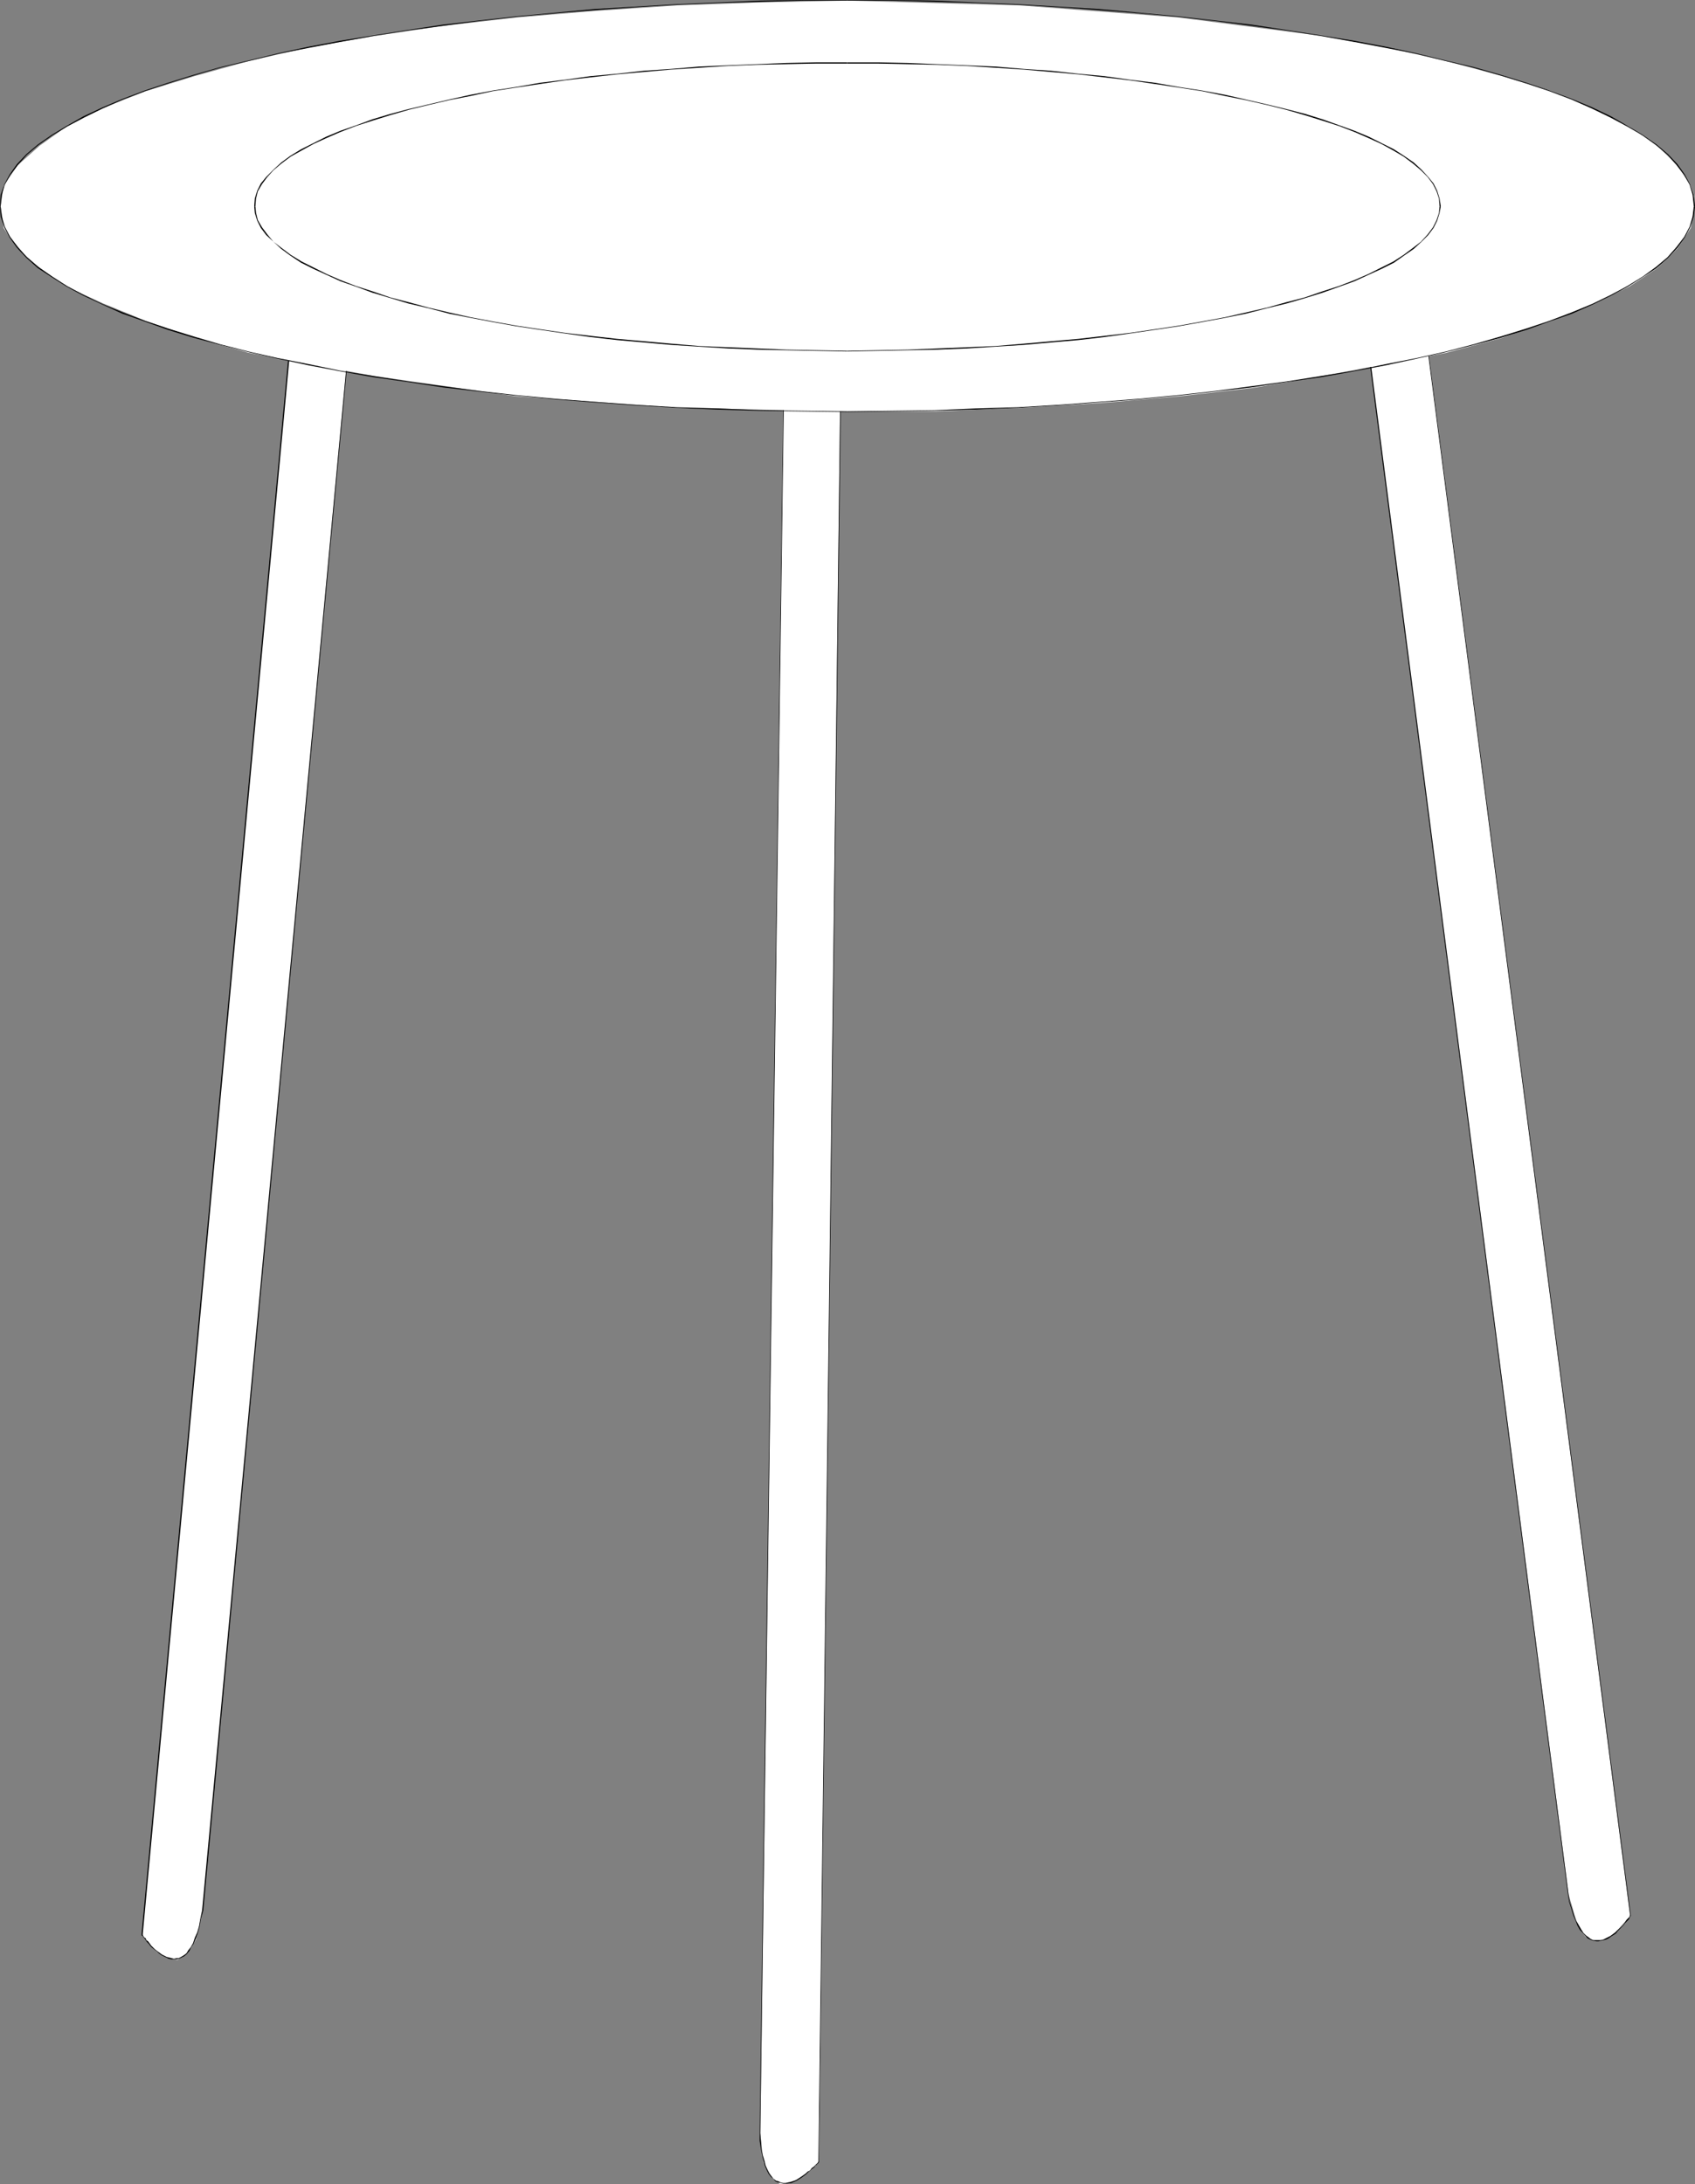
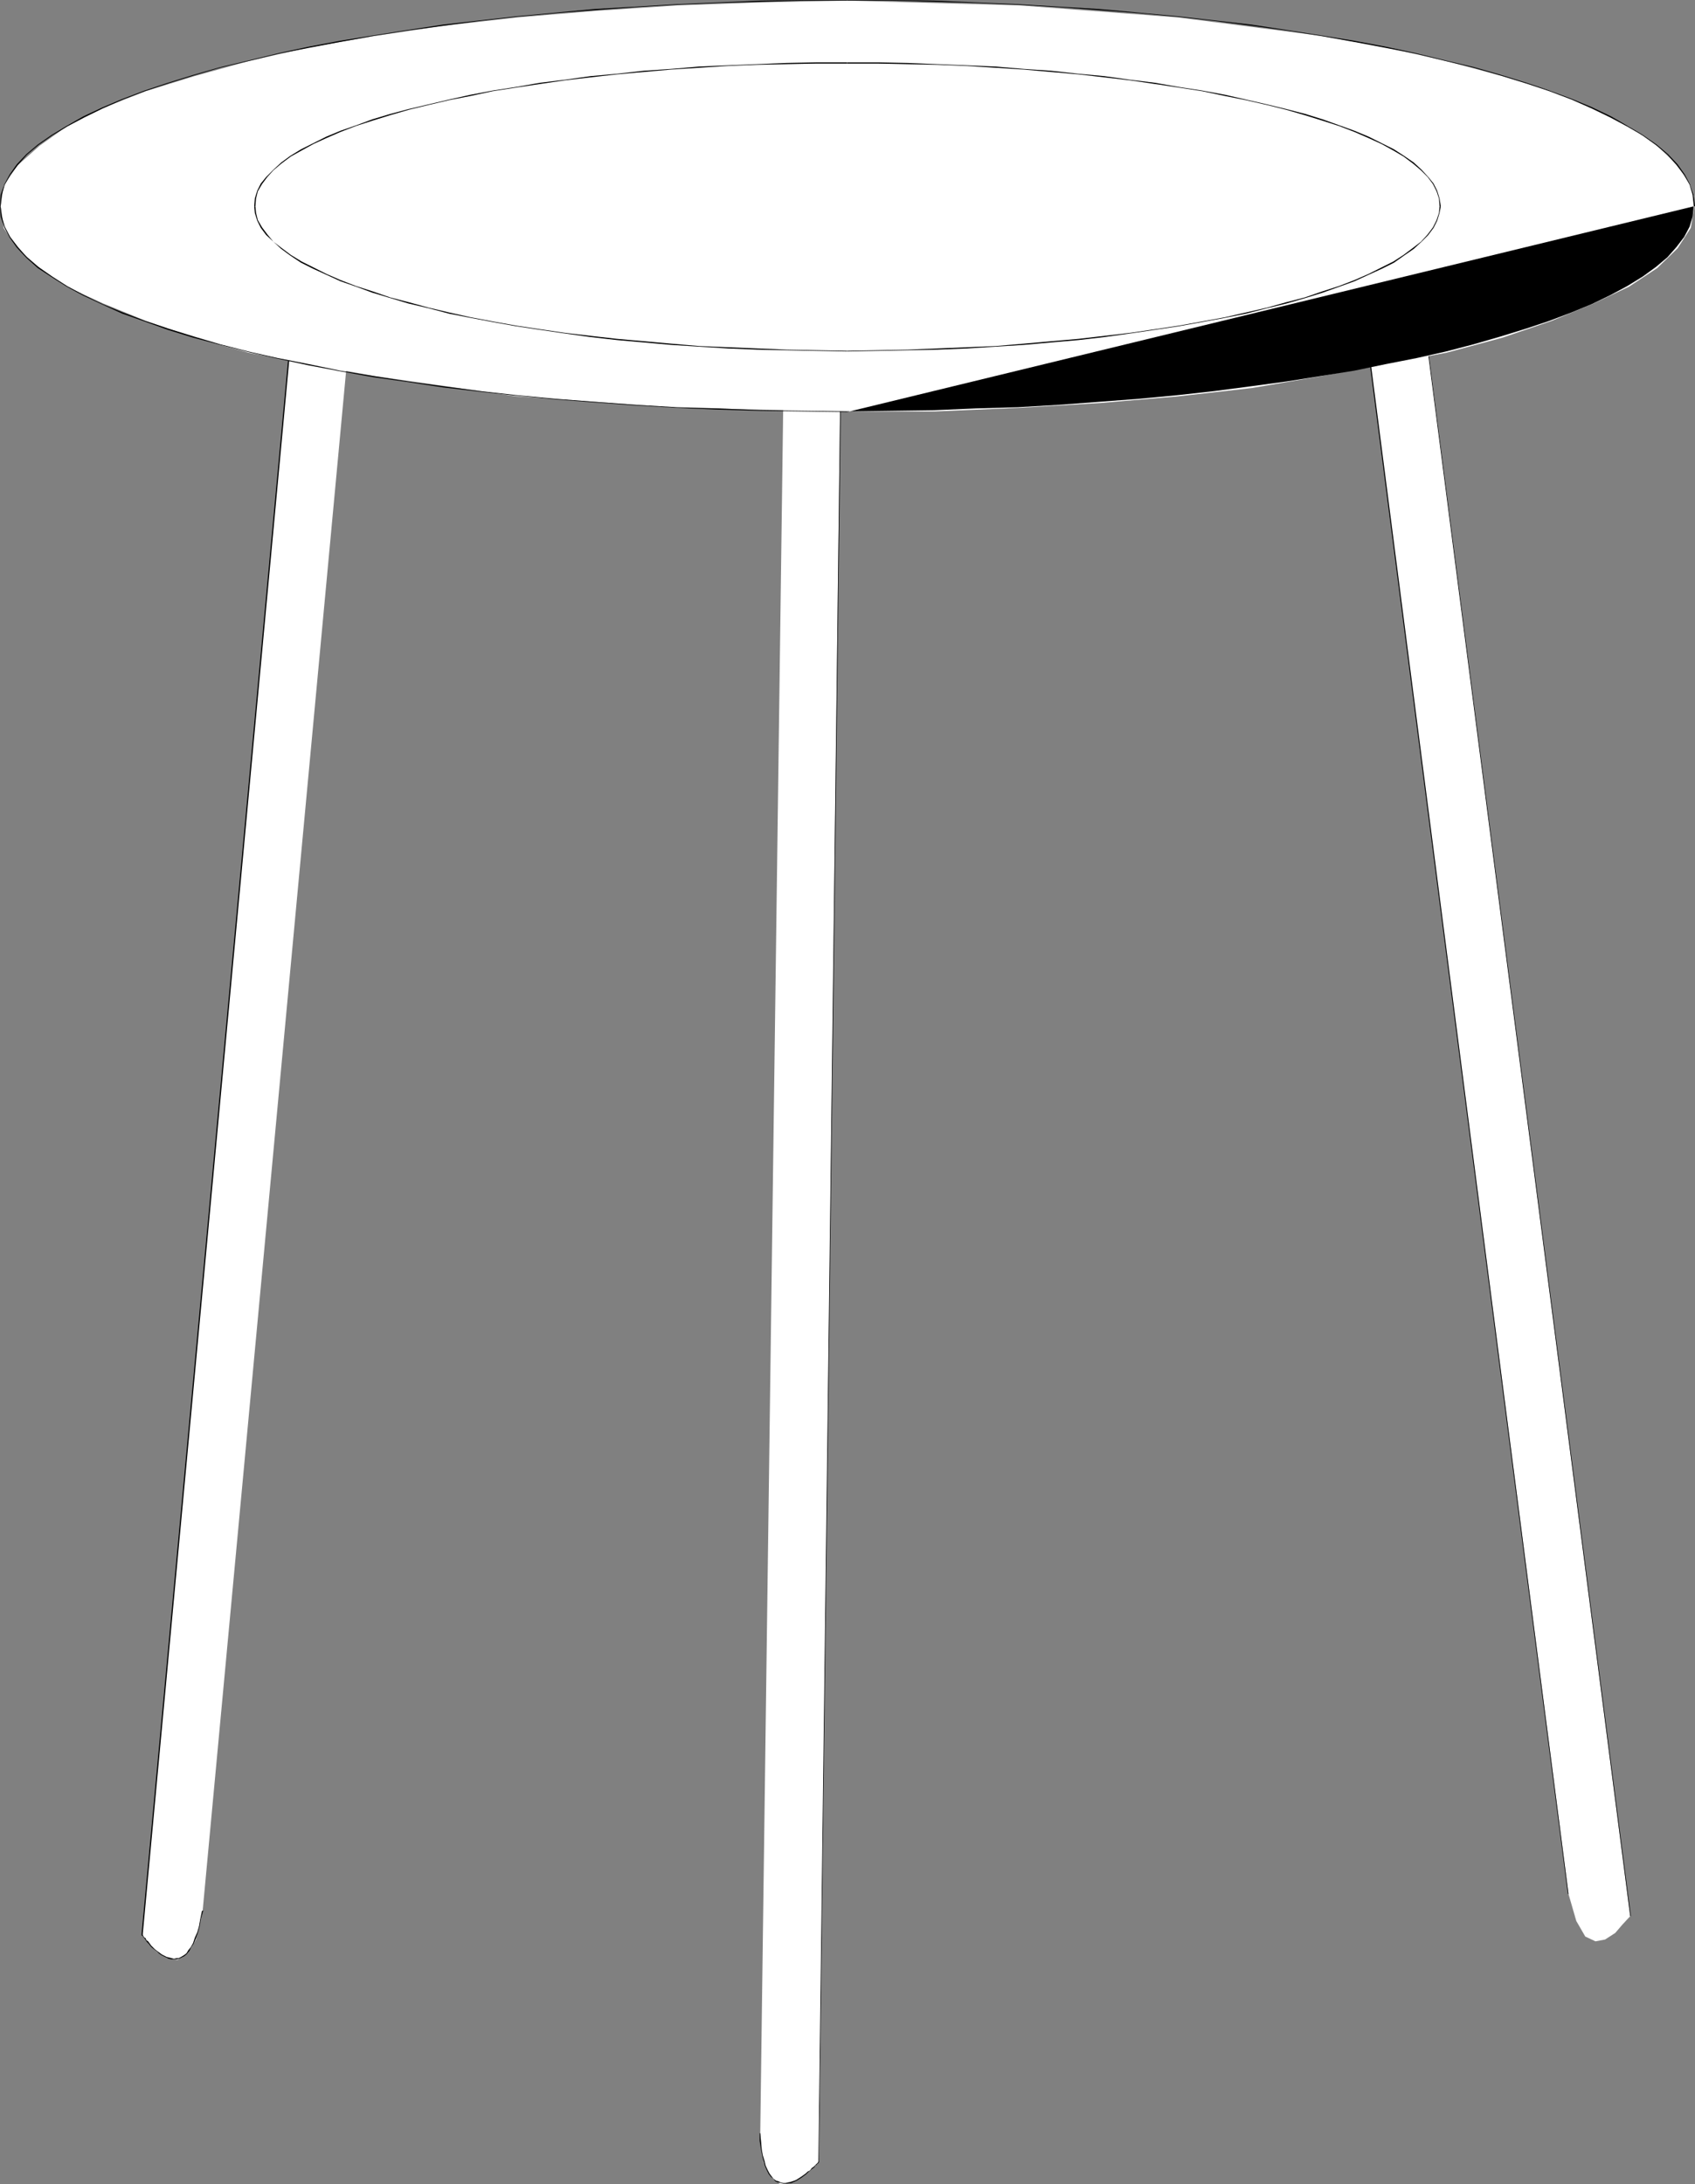
<svg xmlns="http://www.w3.org/2000/svg" xmlns:ns1="http://sodipodi.sourceforge.net/DTD/sodipodi-0.dtd" xmlns:ns2="http://www.inkscape.org/namespaces/inkscape" version="1.0" width="120.881mm" height="155.711mm" id="svg22" ns1:docname="Chemistry - Stand.wmf">
  <rect width="100%" height="100%" fill="#808080" stroke="none" />
  <ns1:namedview id="namedview22" pagecolor="#ffffff" bordercolor="#000000" borderopacity="0.25" ns2:showpageshadow="2" ns2:pageopacity="0.0" ns2:pagecheckerboard="0" ns2:deskcolor="#d1d1d1" ns2:document-units="mm" />
  <defs id="defs1">
    <pattern id="WMFhbasepattern" patternUnits="userSpaceOnUse" width="6" height="6" x="0" y="0" />
  </defs>
  <path style="fill:#ffffff;fill-opacity:1;fill-rule:evenodd;stroke:none" d="m 226.577,100.025 -5.818,482.511 -2.263,2.262 -2.747,1.778 -2.263,1.454 -3.232,0.485 -2.263,-1.939 -2.263,-4.04 -0.808,-7.756 6.303,-473.947 z" id="path1" />
  <path style="fill:#000000;fill-opacity:1;fill-rule:evenodd;stroke:none" d="m 226.577,100.025 -5.98,482.511 h 0.162 l 5.98,-482.511 z" id="path2" />
  <path style="fill:#000000;fill-opacity:1;fill-rule:evenodd;stroke:none" d="m 220.759,582.698 v -0.323 h -0.162 l -0.162,0.323 -0.162,0.162 -0.323,0.323 -0.323,0.323 -0.323,0.323 -0.485,0.323 -0.485,0.646 -0.646,0.323 -0.485,0.485 -1.293,0.97 -1.293,0.808 -1.454,0.485 -1.454,0.323 h -0.646 l -0.646,-0.162 -0.646,-0.323 -0.646,-0.162 -0.646,-0.485 -0.485,-0.646 -0.646,-0.808 -0.485,-0.97 -0.485,-1.131 -0.323,-1.293 -0.485,-1.616 -0.323,-1.616 -0.162,-2.101 -0.162,-2.101 h -0.162 v 2.101 l 0.323,2.101 0.323,1.616 0.323,1.616 0.485,1.454 0.485,1.131 0.485,0.97 0.646,0.808 0.646,0.485 0.485,0.646 0.646,0.323 0.808,0.162 0.646,0.162 h 0.646 l 1.616,-0.162 1.454,-0.646 1.293,-0.808 1.293,-0.97 0.485,-0.485 0.646,-0.485 0.323,-0.323 0.646,-0.485 0.323,-0.485 0.485,-0.323 v -0.162 l 0.323,-0.162 v -0.162 h 0.162 v -0.323 z" id="path3" />
-   <path style="fill:#000000;fill-opacity:1;fill-rule:evenodd;stroke:none" d="m 204.921,574.78 6.464,-473.947 -0.162,0.162 15.353,-0.97 v -0.162 l -15.353,0.97 -6.464,473.947 z" id="path4" />
  <path style="fill:#ffffff;fill-opacity:1;fill-rule:evenodd;stroke:none" d="m 377.359,35.55 62.058,480.734 -2.101,2.262 -1.939,2.262 -2.747,1.778 -2.586,0.485 -2.747,-1.293 -2.424,-4.201 -2.101,-7.272 -62.22,-480.249 z" id="path5" />
  <path style="fill:#000000;fill-opacity:1;fill-rule:evenodd;stroke:none" d="m 377.198,35.55 62.22,480.734 h 0.162 L 377.359,35.55 Z" id="path6" />
-   <path style="fill:#000000;fill-opacity:1;fill-rule:evenodd;stroke:none" d="m 439.417,516.445 v -0.323 h -0.162 v 0.323 l -0.162,0.162 -0.323,0.323 -0.323,0.323 -0.323,0.485 -0.323,0.485 -0.323,0.485 -1.616,1.454 -0.485,0.485 -1.293,0.97 -0.646,0.323 -0.646,0.323 -0.646,0.323 -0.646,0.162 h -0.646 -0.646 -0.808 l -0.646,-0.323 -0.646,-0.485 -0.646,-0.485 -0.646,-0.646 -0.646,-0.97 -0.646,-1.131 -0.646,-1.131 -0.646,-1.616 -0.485,-1.616 -0.646,-1.939 -0.323,-2.101 h -0.162 l 0.323,2.101 0.646,2.101 0.485,1.616 0.646,1.454 0.485,1.293 0.646,1.131 0.808,0.808 0.646,0.808 0.646,0.646 0.646,0.323 0.808,0.323 0.808,0.162 h 0.646 l 0.646,-0.162 0.808,-0.162 0.646,-0.162 0.646,-0.323 0.646,-0.485 1.293,-0.808 0.485,-0.646 1.616,-1.616 0.323,-0.485 0.485,-0.485 0.323,-0.323 0.323,-0.323 0.162,-0.485 0.162,-0.162 v 0 0 -0.323 z" id="path7" />
  <path style="fill:#000000;fill-opacity:1;fill-rule:evenodd;stroke:none" d="m 422.772,510.305 -62.058,-480.249 -0.323,0.162 16.807,5.494 0.162,-0.323 -16.969,-5.494 62.22,480.41 z" id="path8" />
  <path style="fill:#ffffff;fill-opacity:1;fill-rule:evenodd;stroke:none" d="m 83.229,38.782 -44.928,482.511 1.778,2.262 2.263,2.262 2.747,1.778 2.747,0.485 2.747,-1.778 2.263,-3.717 1.778,-7.756 L 99.552,32.803 Z" id="path9" />
  <path style="fill:#000000;fill-opacity:1;fill-rule:evenodd;stroke:none" d="M 83.068,38.782 38.14,521.293 h 0.323 L 83.391,38.782 Z" id="path10" />
  <path style="fill:#000000;fill-opacity:1;fill-rule:evenodd;stroke:none" d="m 38.302,521.293 h -0.162 v 0.162 l 0.323,0.162 0.162,0.323 0.323,0.323 0.323,0.485 0.323,0.485 0.485,0.485 0.485,0.646 0.485,0.485 0.646,0.485 0.646,0.485 0.485,0.485 0.646,0.485 0.646,0.323 0.646,0.323 0.646,0.323 0.808,0.162 h 0.646 0.808 l 0.646,-0.162 0.646,-0.323 0.646,-0.323 0.808,-0.646 0.646,-0.808 0.485,-0.97 0.646,-0.97 0.646,-1.454 0.485,-1.454 0.485,-1.778 0.323,-1.939 0.646,-2.262 h -0.323 l -0.485,2.262 -0.323,1.939 -0.485,1.616 -0.646,1.454 -0.485,1.454 -0.646,1.131 -0.646,0.808 -0.485,0.808 -0.646,0.485 -0.808,0.485 -0.646,0.323 h -0.485 l -0.808,0.162 -0.646,-0.162 -0.646,-0.162 -0.646,-0.162 -0.646,-0.323 -0.646,-0.323 -0.646,-0.485 -0.646,-0.485 -0.646,-0.485 -0.485,-0.485 -0.485,-0.485 -0.323,-0.485 -0.485,-0.646 -0.485,-0.323 -0.162,-0.485 -0.485,-0.323 -0.162,-0.323 -0.162,-0.323 v -0.162 h -0.162 z" id="path11" />
-   <path style="fill:#000000;fill-opacity:1;fill-rule:evenodd;stroke:none" d="M 54.786,514.829 99.713,32.641 83.068,38.62 83.229,38.782 99.713,32.965 99.552,32.803 54.463,514.829 Z" id="path12" />
  <path style="fill:#ffffff;fill-opacity:1;fill-rule:evenodd;stroke:none" d="m 0.162,55.587 0.808,-5.494 3.717,-5.494 5.98,-5.333 7.272,-5.171 9.858,-5.009 11.474,-4.525 13.09,-4.04 14.545,-4.04 16.323,-3.717 17.615,-3.07 18.747,-2.747 19.878,-2.262 21.333,-1.778 21.817,-1.454 22.625,-0.808 23.11,-0.485 46.382,1.293 42.665,3.232 38.948,5.009 17.292,3.07 16.323,3.717 15.03,4.04 13.252,4.04 11.313,4.525 9.535,5.009 7.596,5.171 5.495,5.333 3.555,5.494 0.97,2.747 v 2.747 l -0.97,5.817 -3.555,5.494 -5.495,5.333 -7.596,5.009 -9.535,4.525 -11.313,4.686 -13.252,4.525 -15.03,4.04 -16.323,3.07 -17.292,3.232 -18.908,3.232 -20.04,2.262 -20.848,1.778 -21.817,1.293 -22.625,0.97 h -23.757 l -45.736,-0.97 -43.15,-3.07 -38.625,-5.494 L 83.229,98.086 66.907,95.016 52.362,90.976 39.271,86.451 27.797,81.765 17.939,77.241 10.666,72.231 4.687,66.899 0.97,61.405 0.646,58.658 Z" id="path13" />
  <path style="fill:#000000;fill-opacity:1;fill-rule:evenodd;stroke:none" d="m 0.162,55.587 0.323,-3.07 0.808,-2.747 1.454,-2.585 2.101,-2.747 2.424,-2.747 3.071,-2.585 3.717,-2.585 4.04,-2.424 4.525,-2.424 5.01,-2.424 5.495,-2.424 5.98,-2.262 6.303,-2.101 6.788,-2.101 7.111,-2.101 7.596,-1.778 7.919,-1.939 8.242,-1.616 8.565,-1.616 9.05,-1.616 9.212,-1.454 9.535,-1.293 9.858,-1.293 10.181,-1.131 10.343,-0.97 10.505,-0.808 10.989,-0.808 10.989,-0.646 11.313,-0.485 11.474,-0.323 11.474,-0.323 h 11.798 V 0 h -11.798 l -11.474,0.162 -11.474,0.485 -11.313,0.485 -10.989,0.646 -10.989,0.646 -10.505,0.97 -10.343,0.97 -10.181,1.131 -9.858,1.131 -9.535,1.454 -9.212,1.454 -9.05,1.454 -8.565,1.616 -8.242,1.778 -7.919,1.939 -7.596,1.778 -7.272,2.101 -6.788,2.101 -6.303,2.101 -5.98,2.262 -5.333,2.262 -5.172,2.424 -4.525,2.585 -4.04,2.424 -3.717,2.585 L 7.111,41.529 4.525,44.276 2.586,47.023 1.131,49.77 0.162,52.517 0,55.587 Z" id="path14" />
  <path style="fill:#000000;fill-opacity:1;fill-rule:evenodd;stroke:none" d="m 228.355,0.162 h 11.636 l 11.798,0.323 11.313,0.323 11.313,0.485 10.989,0.646 10.828,0.808 10.666,0.808 10.343,0.97 10.181,1.131 9.858,1.293 9.535,1.293 9.212,1.454 9.05,1.616 8.565,1.616 8.242,1.616 7.919,1.939 7.434,1.778 7.272,2.101 6.788,2.101 6.303,2.101 5.98,2.262 5.495,2.424 5.01,2.424 4.525,2.424 4.202,2.424 3.555,2.585 3.071,2.585 2.424,2.747 2.101,2.747 1.454,2.585 0.808,2.747 0.323,3.07 h 0.323 l -0.323,-3.07 -0.97,-2.747 -1.454,-2.747 -1.939,-2.747 -2.586,-2.747 -3.071,-2.585 -3.717,-2.585 -4.04,-2.424 -4.525,-2.585 -5.01,-2.424 -5.495,-2.262 -5.98,-2.262 -6.303,-2.101 -6.788,-2.101 -7.272,-2.101 -7.596,-1.778 -7.919,-1.939 -8.242,-1.778 -8.565,-1.616 -9.05,-1.454 L 346.815,8.08 337.28,6.625 327.422,5.494 317.24,4.363 306.897,3.393 296.231,2.424 285.403,1.778 274.414,1.131 263.101,0.646 251.788,0.162 239.991,0 h -11.636 z" id="path15" />
-   <path style="fill:#000000;fill-opacity:1;fill-rule:evenodd;stroke:none" d="m 456.548,55.587 -0.323,2.747 -0.808,2.747 -1.454,2.747 -2.101,2.747 -2.424,2.747 -3.071,2.585 -3.555,2.585 -4.202,2.585 -4.525,2.424 -5.01,2.424 -5.495,2.262 -5.98,2.262 -6.303,2.101 -6.788,2.101 -7.272,2.101 -7.434,1.939 -7.919,1.778 -8.242,1.616 -8.565,1.778 -9.05,1.454 -9.212,1.454 -9.535,1.293 -9.858,1.293 -10.181,1.131 -10.343,0.97 -10.666,0.808 -10.828,0.808 -10.989,0.646 -11.313,0.323 -11.313,0.485 -11.798,0.162 -11.636,0.162 v 0.162 l 11.636,-0.162 11.798,-0.162 11.313,-0.323 11.313,-0.485 10.989,-0.646 10.828,-0.808 10.666,-0.808 10.343,-0.97 10.181,-1.131 9.858,-1.131 9.535,-1.454 9.212,-1.293 9.05,-1.616 8.565,-1.616 8.242,-1.778 7.919,-1.778 7.596,-1.939 7.272,-1.939 6.788,-2.101 6.303,-2.262 5.98,-2.101 5.495,-2.424 5.01,-2.424 4.525,-2.424 4.04,-2.585 3.717,-2.424 3.071,-2.747 2.586,-2.747 1.939,-2.747 1.454,-2.747 0.97,-2.909 0.323,-2.747 z" id="path16" />
+   <path style="fill:#000000;fill-opacity:1;fill-rule:evenodd;stroke:none" d="m 456.548,55.587 -0.323,2.747 -0.808,2.747 -1.454,2.747 -2.101,2.747 -2.424,2.747 -3.071,2.585 -3.555,2.585 -4.202,2.585 -4.525,2.424 -5.01,2.424 -5.495,2.262 -5.98,2.262 -6.303,2.101 -6.788,2.101 -7.272,2.101 -7.434,1.939 -7.919,1.778 -8.242,1.616 -8.565,1.778 -9.05,1.454 -9.212,1.454 -9.535,1.293 -9.858,1.293 -10.181,1.131 -10.343,0.97 -10.666,0.808 -10.828,0.808 -10.989,0.646 -11.313,0.323 -11.313,0.485 -11.798,0.162 -11.636,0.162 v 0.162 z" id="path16" />
  <path style="fill:#000000;fill-opacity:1;fill-rule:evenodd;stroke:none" d="m 228.355,110.852 -11.798,-0.162 -11.474,-0.162 -11.474,-0.485 -11.313,-0.323 -10.989,-0.646 -10.989,-0.808 -10.505,-0.808 -10.343,-0.97 -10.181,-1.131 -9.858,-1.293 -9.535,-1.293 -9.212,-1.454 L 91.633,99.863 83.068,98.086 74.825,96.47 66.907,94.692 59.311,92.753 52.2,90.653 45.412,88.552 39.11,86.451 33.13,84.189 27.635,81.927 22.625,79.503 18.1,77.079 14.06,74.494 10.343,71.908 7.272,69.323 4.848,66.576 2.747,63.828 1.293,61.081 0.485,58.334 0.162,55.587 H 0 l 0.162,2.747 0.97,2.909 1.454,2.747 1.939,2.747 2.586,2.747 3.071,2.747 3.717,2.424 4.04,2.585 4.525,2.424 5.172,2.424 5.333,2.424 5.98,2.101 6.303,2.262 6.788,2.101 7.272,1.939 7.596,1.939 7.919,1.778 8.242,1.778 8.565,1.616 9.05,1.616 9.212,1.293 9.535,1.454 9.858,1.131 10.181,1.131 10.343,0.97 10.505,0.808 10.989,0.808 10.989,0.646 11.313,0.485 11.474,0.323 11.474,0.162 11.798,0.162 z" id="path17" />
  <path style="fill:#ffffff;fill-opacity:1;fill-rule:evenodd;stroke:none" d="m 68.684,55.587 0.808,-3.717 2.424,-4.04 4.04,-3.717 5.333,-3.555 6.464,-3.232 8.242,-3.232 19.393,-5.817 23.595,-4.525 27.312,-3.717 29.898,-2.262 32.16,-0.808 32.322,0.808 29.898,2.262 27.312,3.717 23.595,4.525 19.393,5.817 8.242,3.232 6.788,3.232 5.495,3.555 3.717,3.717 2.586,4.04 0.485,3.717 -0.485,4.04 -2.586,4.04 -3.717,3.717 -5.495,3.555 -6.788,3.232 -8.242,3.07 -19.393,5.979 -23.595,4.525 -27.312,3.717 -29.898,2.101 -32.322,0.97 L 196.194,93.561 166.297,91.461 138.985,87.744 115.389,83.219 95.996,77.241 87.754,74.17 81.29,70.939 75.957,67.383 71.916,63.667 69.492,59.627 Z" id="path18" />
  <path style="fill:#000000;fill-opacity:1;fill-rule:evenodd;stroke:none" d="m 68.846,55.587 0.162,-2.101 0.485,-1.939 1.131,-1.939 1.454,-1.939 1.616,-1.778 2.101,-1.778 2.586,-1.939 2.909,-1.616 3.232,-1.778 3.555,-1.616 3.717,-1.616 4.202,-1.616 4.525,-1.454 4.687,-1.454 5.01,-1.454 5.333,-1.293 5.495,-1.293 5.818,-1.131 5.98,-1.293 6.303,-0.97 6.464,-0.97 6.626,-0.97 6.949,-0.808 7.111,-0.808 7.272,-0.646 7.272,-0.646 7.596,-0.485 7.757,-0.485 7.919,-0.323 7.919,-0.162 8.08,-0.162 h 8.242 v -0.323 h -8.242 l -8.08,0.162 -7.919,0.323 -7.919,0.323 -7.757,0.323 -7.596,0.646 -7.272,0.485 -7.272,0.808 -7.111,0.646 -6.949,0.97 -6.626,0.808 -6.464,1.131 -6.303,0.97 -5.98,1.131 -5.818,1.293 -5.495,1.293 -5.495,1.293 -4.848,1.293 -4.848,1.454 -4.363,1.616 -4.202,1.454 -3.879,1.616 -3.555,1.778 -3.232,1.616 -2.909,1.778 -2.424,1.778 -2.101,1.939 -1.939,1.939 -1.454,1.778 -0.97,1.939 -0.646,2.101 -0.162,2.101 z" id="path19" />
  <path style="fill:#000000;fill-opacity:1;fill-rule:evenodd;stroke:none" d="m 228.355,17.129 h 8.242 l 8.08,0.162 8.081,0.162 7.919,0.323 7.757,0.485 7.596,0.485 7.272,0.646 7.434,0.646 6.949,0.808 6.949,0.808 6.626,0.97 6.464,0.97 6.303,0.97 6.141,1.293 5.656,1.131 5.656,1.293 5.172,1.293 5.01,1.454 4.687,1.454 4.525,1.454 4.202,1.616 3.717,1.616 3.555,1.616 3.232,1.778 2.747,1.616 2.586,1.939 2.101,1.778 1.778,1.778 1.454,1.939 0.97,1.939 0.646,1.939 0.162,2.101 h 0.323 l -0.323,-2.101 -0.646,-2.101 -0.97,-1.939 -1.454,-1.778 -1.778,-1.939 -2.101,-1.939 -2.586,-1.778 -2.747,-1.778 -3.232,-1.616 -3.555,-1.778 -3.879,-1.616 -4.04,-1.454 -4.525,-1.616 -4.687,-1.454 -5.01,-1.293 -5.333,-1.293 -5.656,-1.293 -5.656,-1.293 -6.141,-1.131 -6.303,-0.97 -6.464,-1.131 -6.626,-0.808 -6.949,-0.97 -6.949,-0.646 -7.434,-0.808 -7.272,-0.485 -7.596,-0.646 -7.757,-0.323 -7.919,-0.323 -8.081,-0.323 -8.08,-0.162 h -8.242 z" id="path20" />
  <path style="fill:#000000;fill-opacity:1;fill-rule:evenodd;stroke:none" d="m 388.025,55.587 -0.162,1.778 -0.646,1.939 -0.97,1.939 -1.454,1.939 -1.778,1.939 -2.101,1.616 -2.586,1.939 -2.747,1.778 -3.232,1.616 -3.555,1.778 -3.717,1.616 -4.202,1.616 -4.525,1.454 -4.687,1.616 -5.01,1.293 -5.172,1.454 -5.656,1.293 -5.656,1.293 -6.141,1.131 -6.303,1.131 -6.464,0.97 -6.626,0.97 -6.949,0.808 -6.949,0.808 -7.434,0.646 -7.272,0.646 -7.596,0.646 -7.757,0.323 -7.919,0.323 -8.081,0.323 -8.08,0.162 -8.242,0.162 v 0.162 l 8.242,-0.162 8.08,-0.162 8.081,-0.162 7.919,-0.323 7.757,-0.485 7.596,-0.485 7.272,-0.646 7.434,-0.646 6.949,-0.808 6.949,-0.97 6.626,-0.97 6.464,-0.97 6.303,-1.131 6.141,-1.131 5.656,-1.131 5.656,-1.454 5.333,-1.293 5.01,-1.454 4.687,-1.454 4.525,-1.616 4.04,-1.454 3.879,-1.778 3.555,-1.616 3.232,-1.616 2.747,-1.939 2.586,-1.778 2.101,-1.939 1.778,-1.778 1.454,-1.939 0.97,-1.939 0.646,-2.101 0.323,-1.778 z" id="path21" />
  <path style="fill:#000000;fill-opacity:1;fill-rule:evenodd;stroke:none" d="m 228.355,94.531 -8.242,-0.162 -8.08,-0.162 -7.919,-0.323 -7.919,-0.323 -7.757,-0.323 -7.596,-0.646 -7.272,-0.646 -7.272,-0.646 -7.111,-0.808 -6.949,-0.808 -6.626,-0.97 -6.464,-0.97 -6.303,-1.131 -5.98,-1.131 -5.818,-1.293 -5.495,-1.293 -5.333,-1.454 -5.01,-1.293 -4.687,-1.616 -4.525,-1.454 -4.202,-1.616 -3.717,-1.616 -3.555,-1.778 -3.232,-1.616 -2.909,-1.778 -2.586,-1.939 -2.101,-1.616 -1.616,-1.939 -1.454,-1.939 -1.131,-1.939 -0.485,-1.939 -0.162,-1.778 h -0.323 l 0.162,1.778 0.646,2.101 0.97,1.939 1.454,1.939 1.939,1.778 2.101,1.939 2.424,1.778 2.909,1.939 3.232,1.616 3.555,1.616 3.879,1.778 4.202,1.454 4.363,1.616 4.848,1.454 4.848,1.454 5.495,1.293 5.495,1.454 5.818,1.131 5.98,1.131 6.303,1.131 6.464,0.97 6.626,0.97 6.949,0.97 7.111,0.808 7.272,0.646 7.272,0.646 7.596,0.485 7.757,0.485 7.919,0.323 7.919,0.162 8.08,0.162 8.242,0.162 z" id="path22" />
</svg>